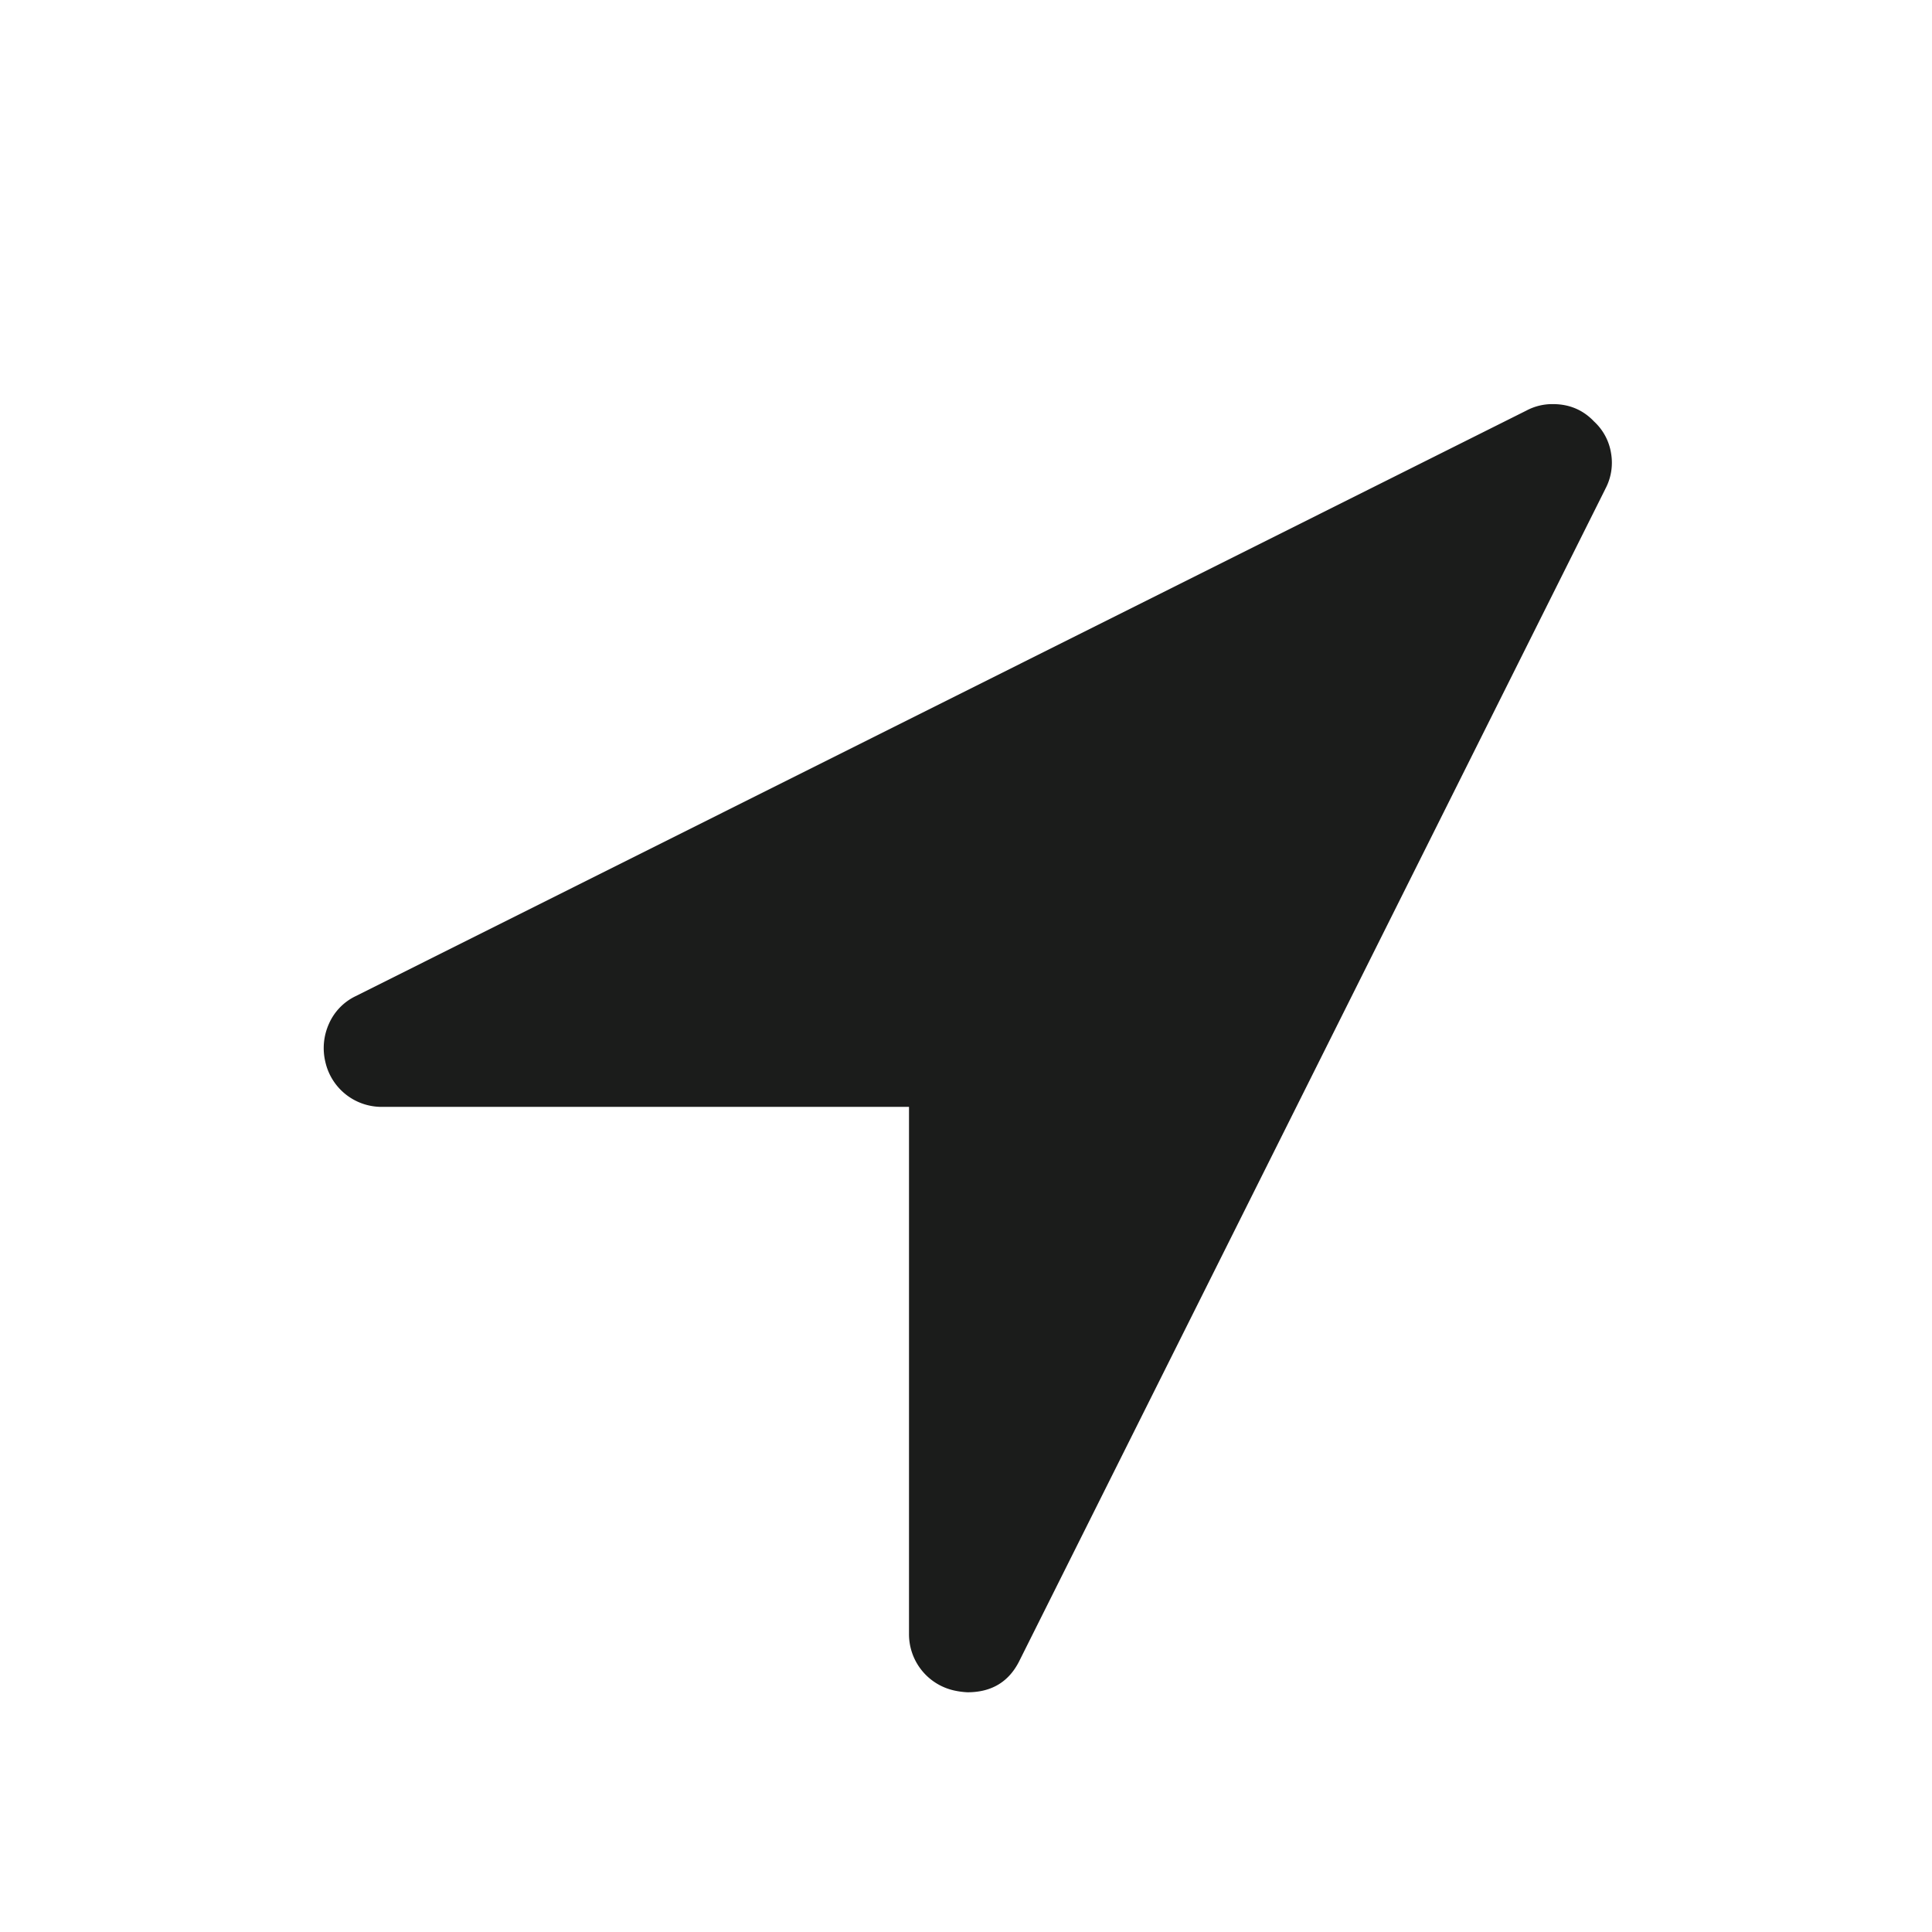
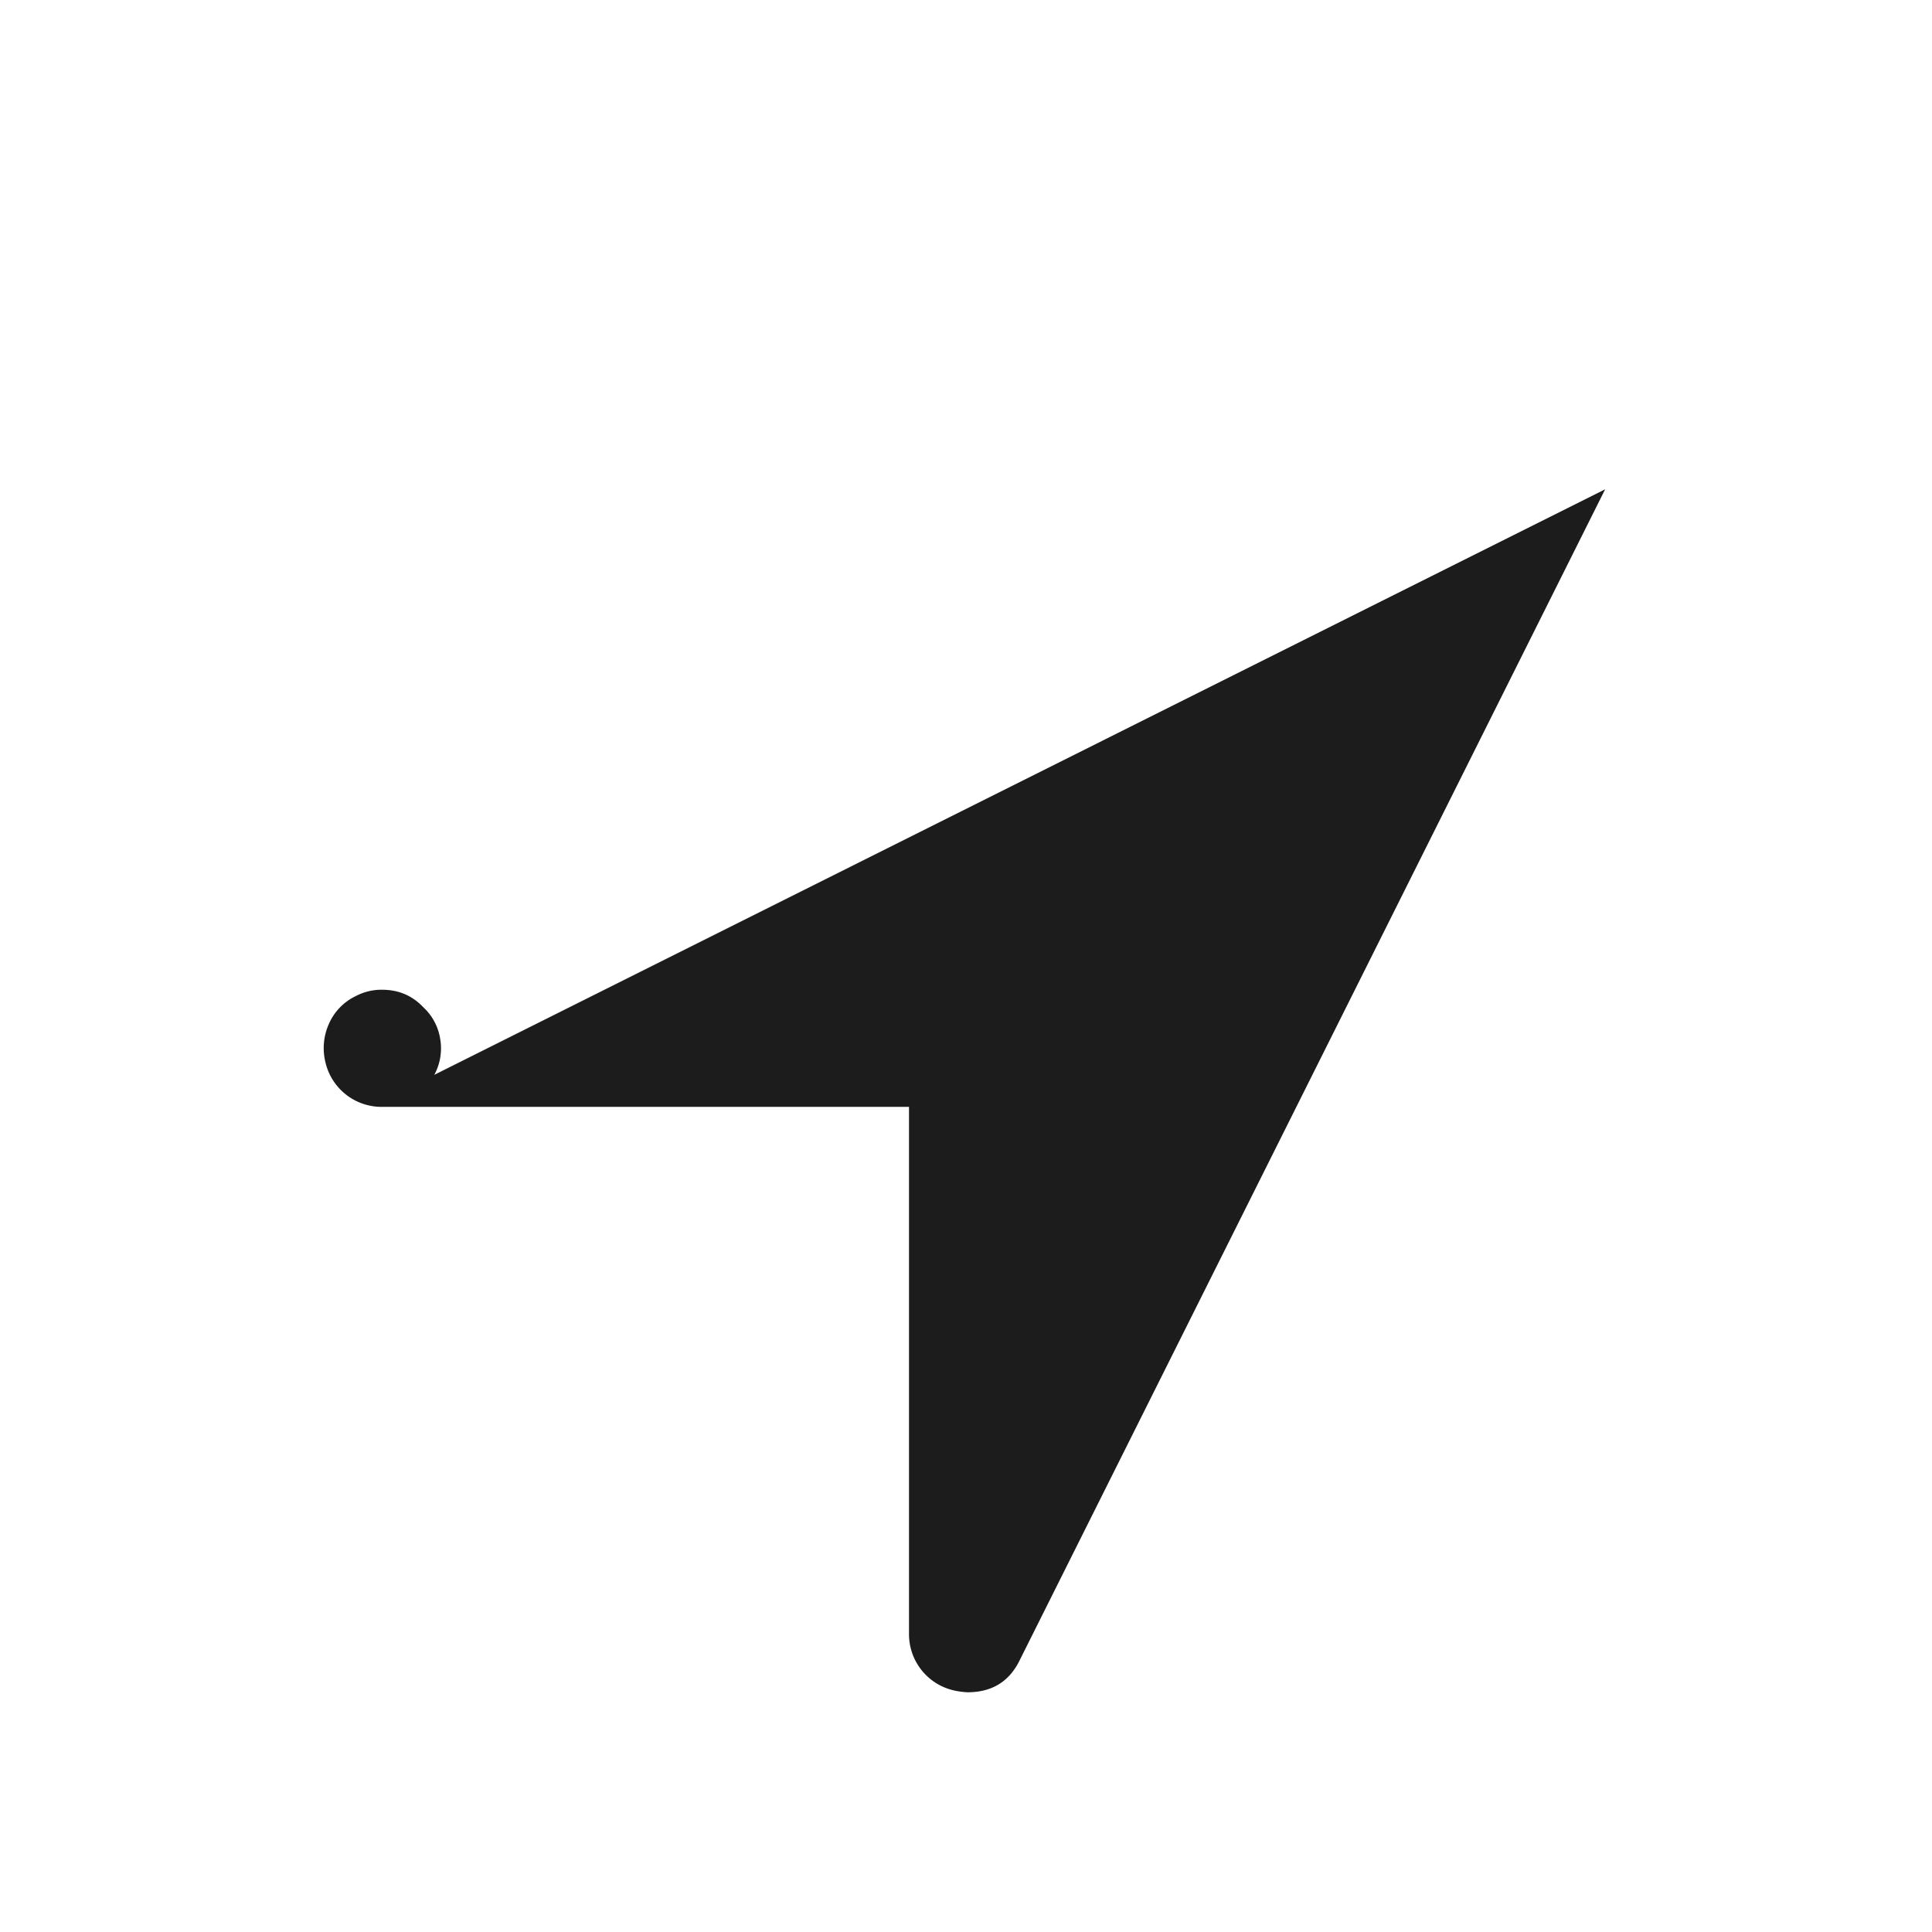
<svg xmlns="http://www.w3.org/2000/svg" width="24" height="24" fill="rgb(27, 28, 27)" style="color: rgb(27, 28, 27);">
-   <path d="M19.94 6.078l-7.273 14.546c-.129.265-.345.398-.648.398a.962.962 0 01-.17-.023.716.716 0 01-.557-.705V13.75H4.746a.716.716 0 01-.704-.557.736.736 0 01.045-.477.687.687 0 01.33-.341L18.962 5.1a.683.683 0 01.33-.08c.204 0 .375.073.511.217a.678.678 0 01.21.392.69.69 0 01-.073.448z" fill="currentColor" />
+   <path d="M19.94 6.078l-7.273 14.546c-.129.265-.345.398-.648.398a.962.962 0 01-.17-.023.716.716 0 01-.557-.705V13.75H4.746a.716.716 0 01-.704-.557.736.736 0 01.045-.477.687.687 0 01.33-.341a.683.683 0 01.33-.08c.204 0 .375.073.511.217a.678.678 0 01.21.392.69.69 0 01-.073.448z" fill="currentColor" />
</svg>